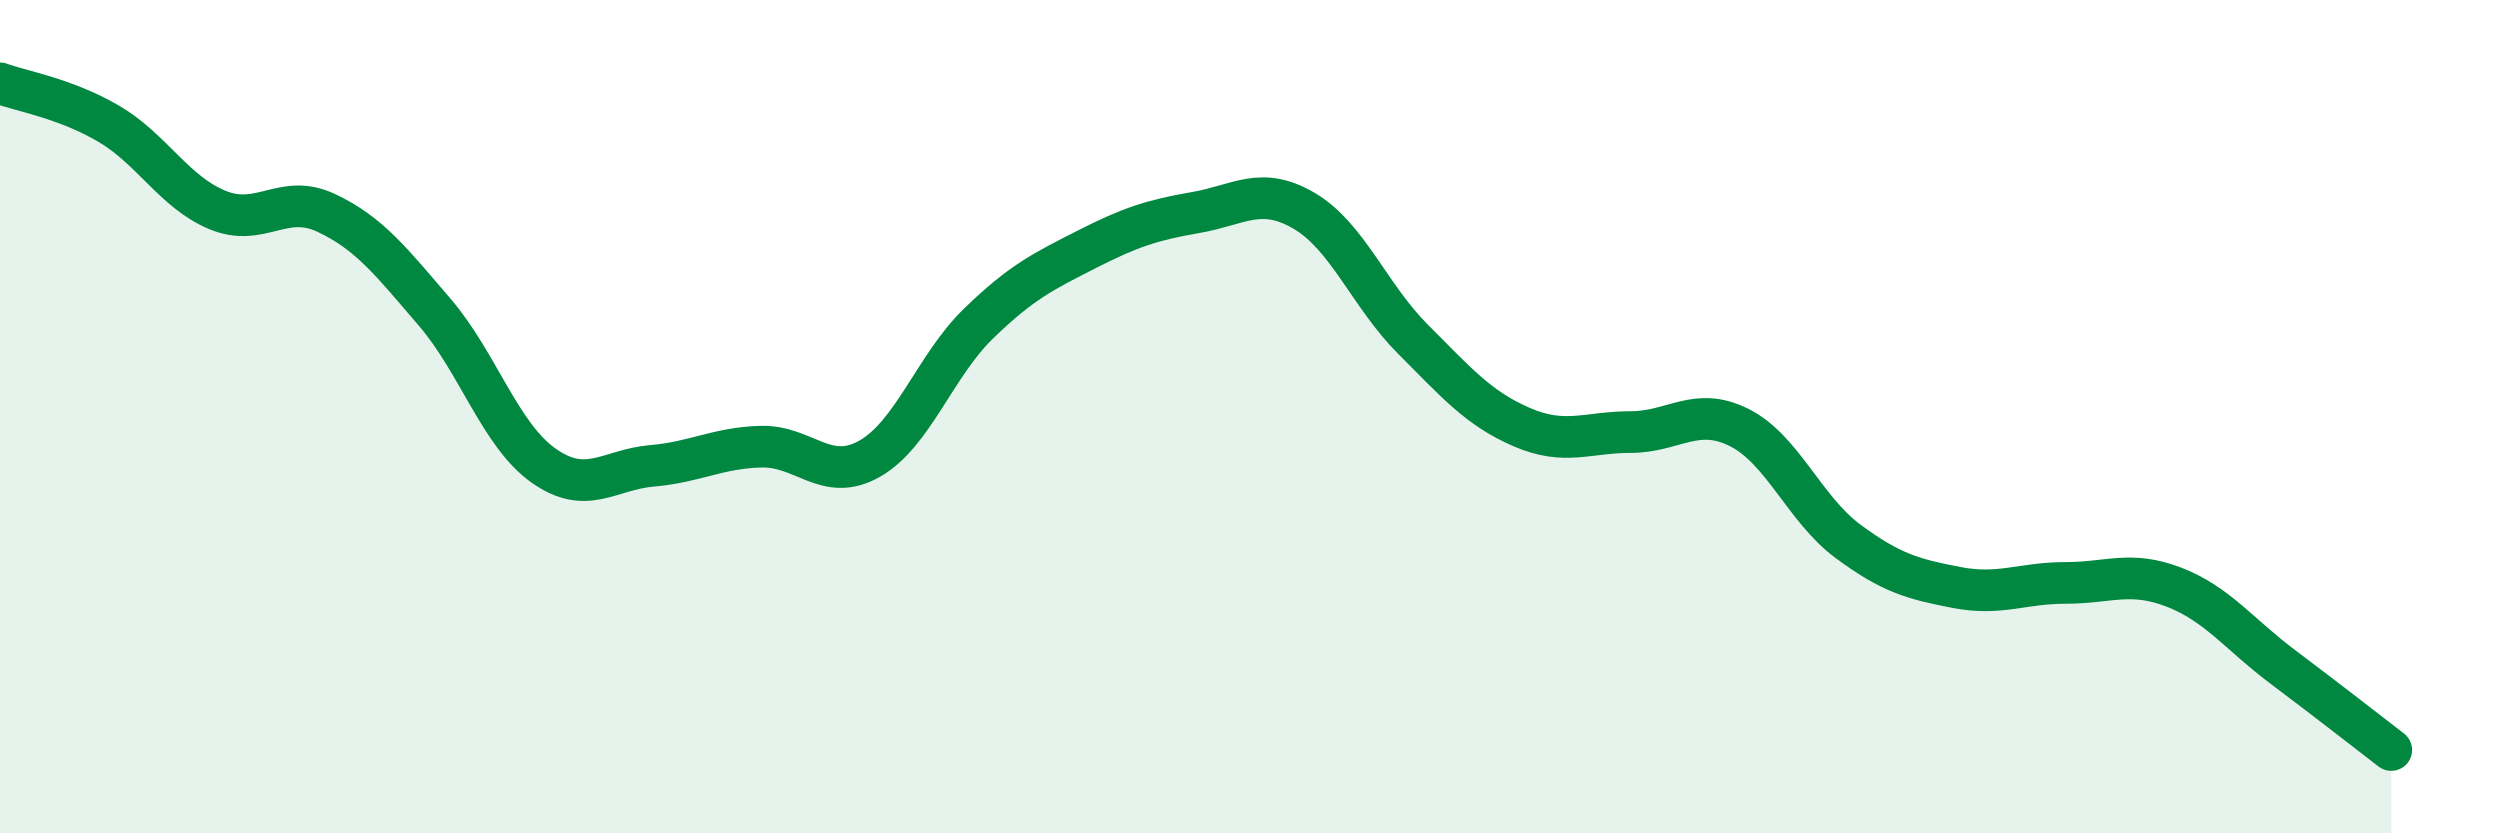
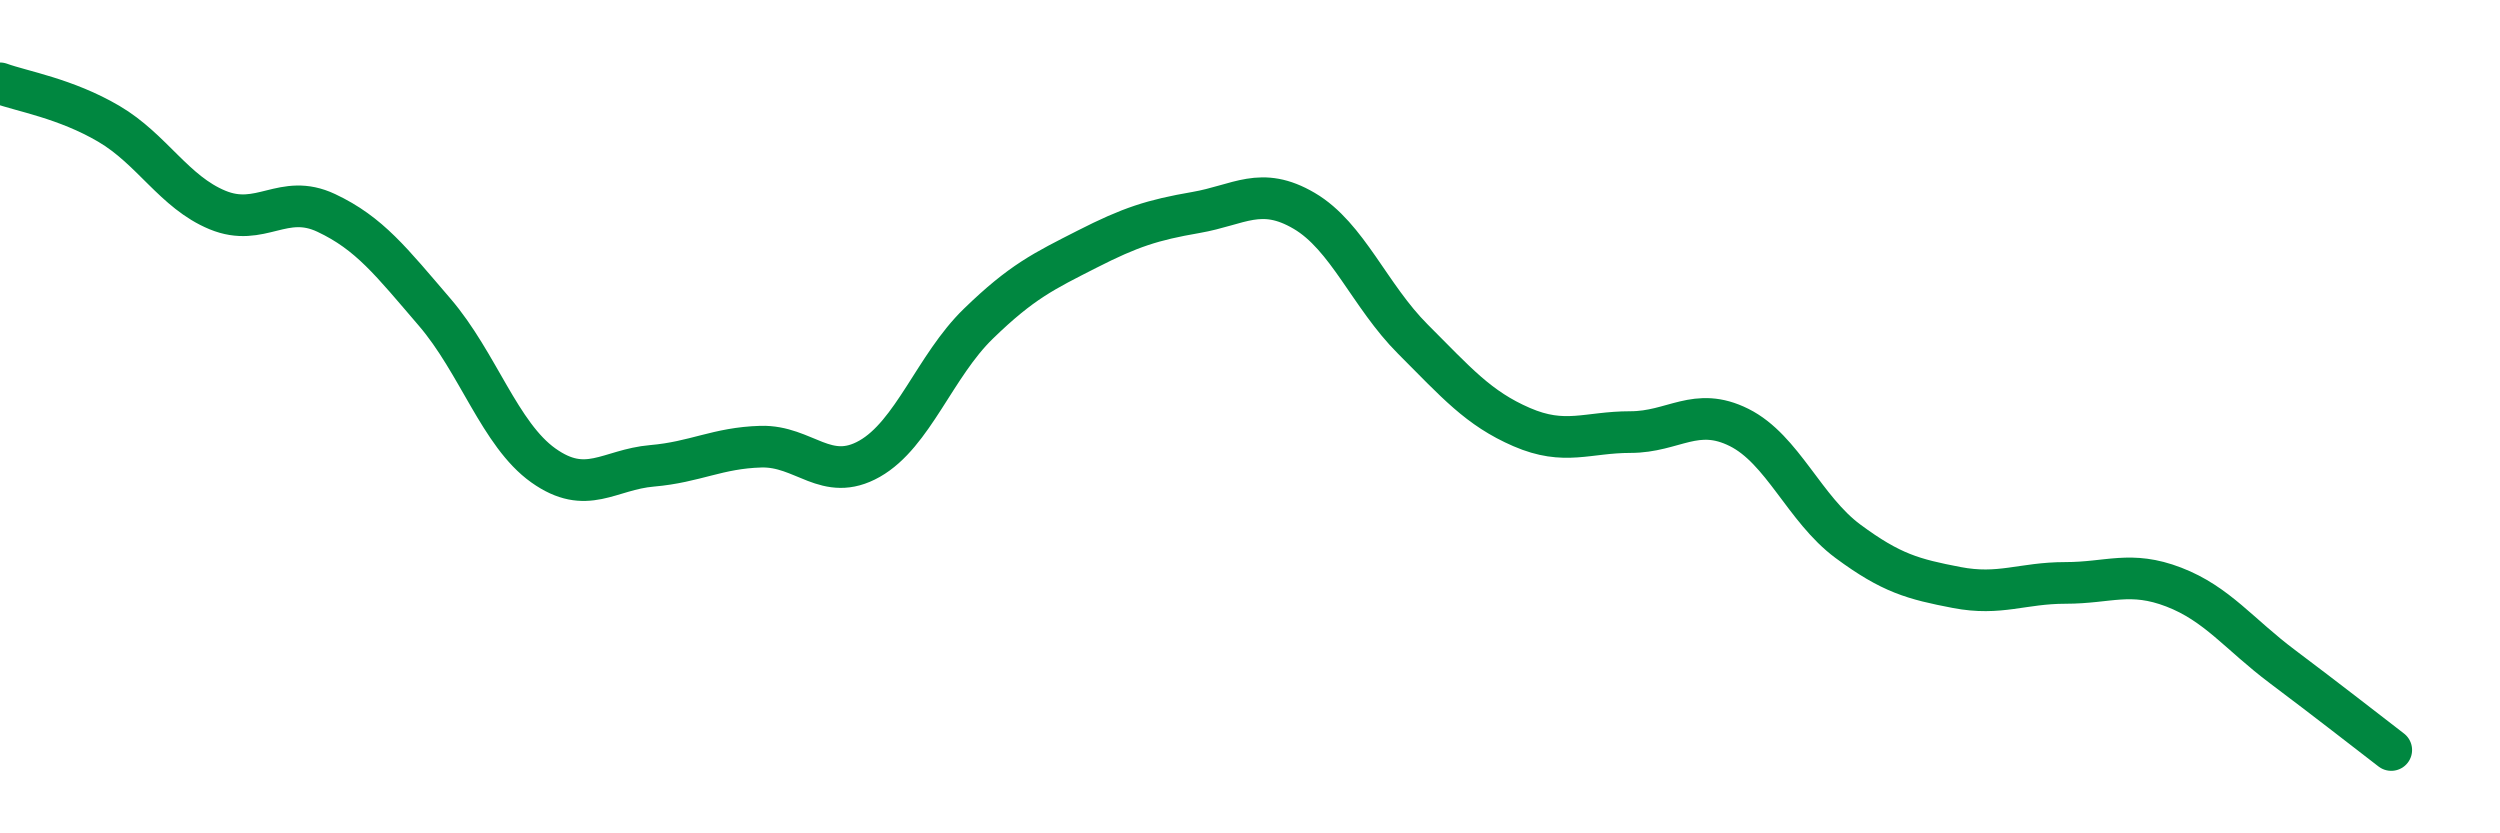
<svg xmlns="http://www.w3.org/2000/svg" width="60" height="20" viewBox="0 0 60 20">
-   <path d="M 0,2 C 0.52,2.19 1.57,2.36 2.61,2.97 C 3.65,3.58 4.18,4.61 5.22,5.04 C 6.26,5.47 6.79,4.62 7.83,5.11 C 8.87,5.6 9.39,6.28 10.43,7.49 C 11.47,8.7 12,10.43 13.04,11.17 C 14.08,11.91 14.61,11.27 15.65,11.18 C 16.69,11.09 17.22,10.75 18.26,10.72 C 19.3,10.69 19.83,11.6 20.87,11.01 C 21.91,10.42 22.44,8.78 23.48,7.77 C 24.52,6.76 25.05,6.51 26.09,5.98 C 27.13,5.45 27.66,5.28 28.7,5.1 C 29.74,4.92 30.26,4.45 31.3,5.06 C 32.34,5.67 32.87,7.1 33.91,8.14 C 34.95,9.18 35.48,9.8 36.52,10.25 C 37.56,10.7 38.09,10.37 39.13,10.37 C 40.17,10.37 40.7,9.74 41.74,10.26 C 42.78,10.78 43.31,12.22 44.35,12.99 C 45.39,13.76 45.92,13.9 46.96,14.1 C 48,14.3 48.53,13.99 49.57,13.99 C 50.61,13.99 51.13,13.69 52.17,14.09 C 53.21,14.49 53.74,15.22 54.78,16 C 55.82,16.78 56.87,17.6 57.39,18L57.39 20L0 20Z" fill="#008740" opacity="0.1" stroke-linecap="round" stroke-linejoin="round" />
  <path d="M 0,2 C 0.52,2.19 1.57,2.36 2.61,2.97 C 3.65,3.58 4.18,4.61 5.22,5.04 C 6.26,5.47 6.79,4.62 7.83,5.11 C 8.87,5.6 9.39,6.28 10.43,7.49 C 11.47,8.7 12,10.43 13.04,11.17 C 14.08,11.91 14.61,11.27 15.65,11.18 C 16.69,11.09 17.22,10.75 18.26,10.72 C 19.3,10.69 19.83,11.6 20.87,11.01 C 21.91,10.42 22.44,8.78 23.48,7.77 C 24.52,6.76 25.05,6.51 26.09,5.98 C 27.13,5.45 27.66,5.28 28.7,5.1 C 29.74,4.92 30.26,4.45 31.3,5.06 C 32.34,5.67 32.87,7.1 33.91,8.14 C 34.95,9.18 35.48,9.8 36.52,10.25 C 37.56,10.7 38.09,10.37 39.13,10.37 C 40.17,10.37 40.7,9.74 41.74,10.26 C 42.78,10.78 43.31,12.22 44.35,12.99 C 45.39,13.76 45.92,13.9 46.96,14.1 C 48,14.3 48.53,13.99 49.57,13.99 C 50.61,13.99 51.13,13.69 52.17,14.09 C 53.21,14.49 53.74,15.22 54.78,16 C 55.82,16.78 56.87,17.6 57.39,18" stroke="#008740" stroke-width="1" fill="none" stroke-linecap="round" stroke-linejoin="round" />
</svg>